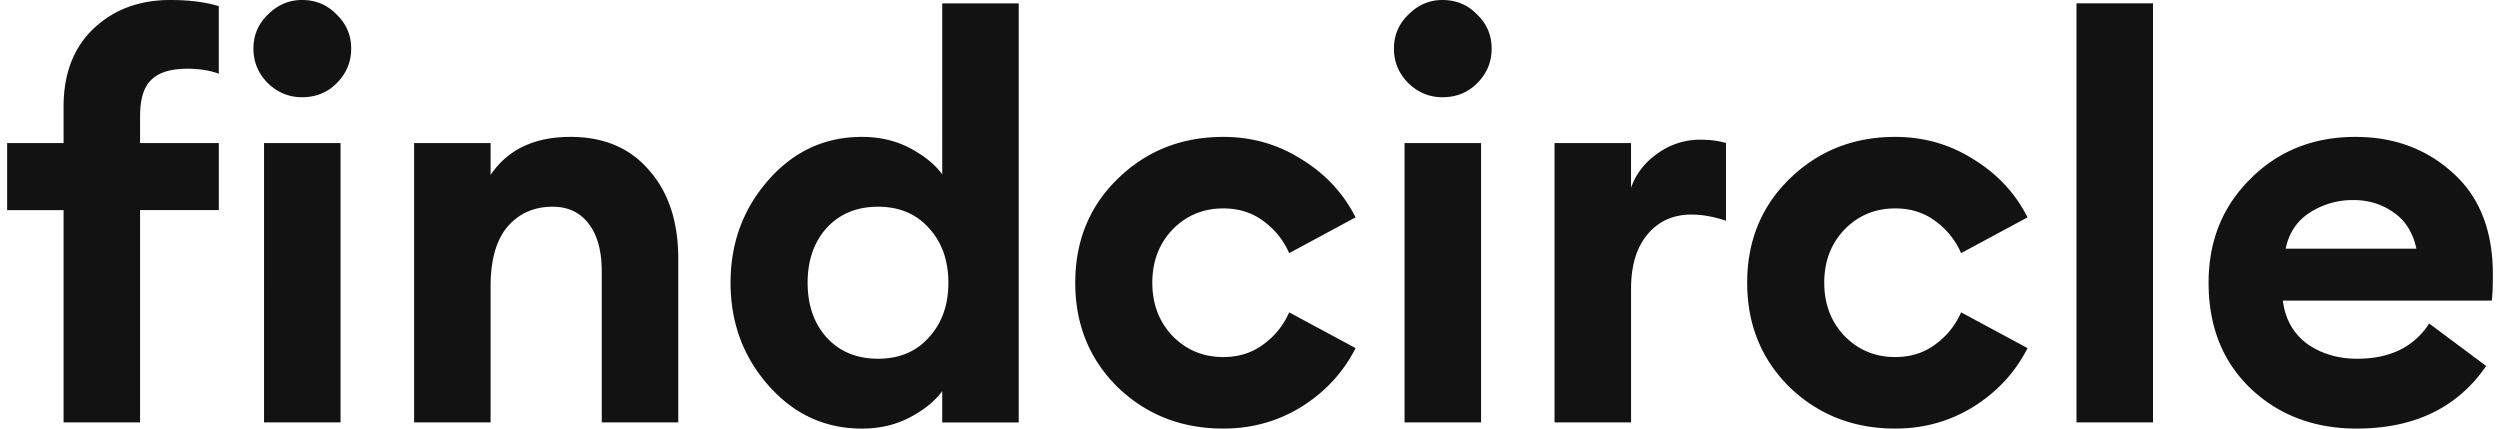
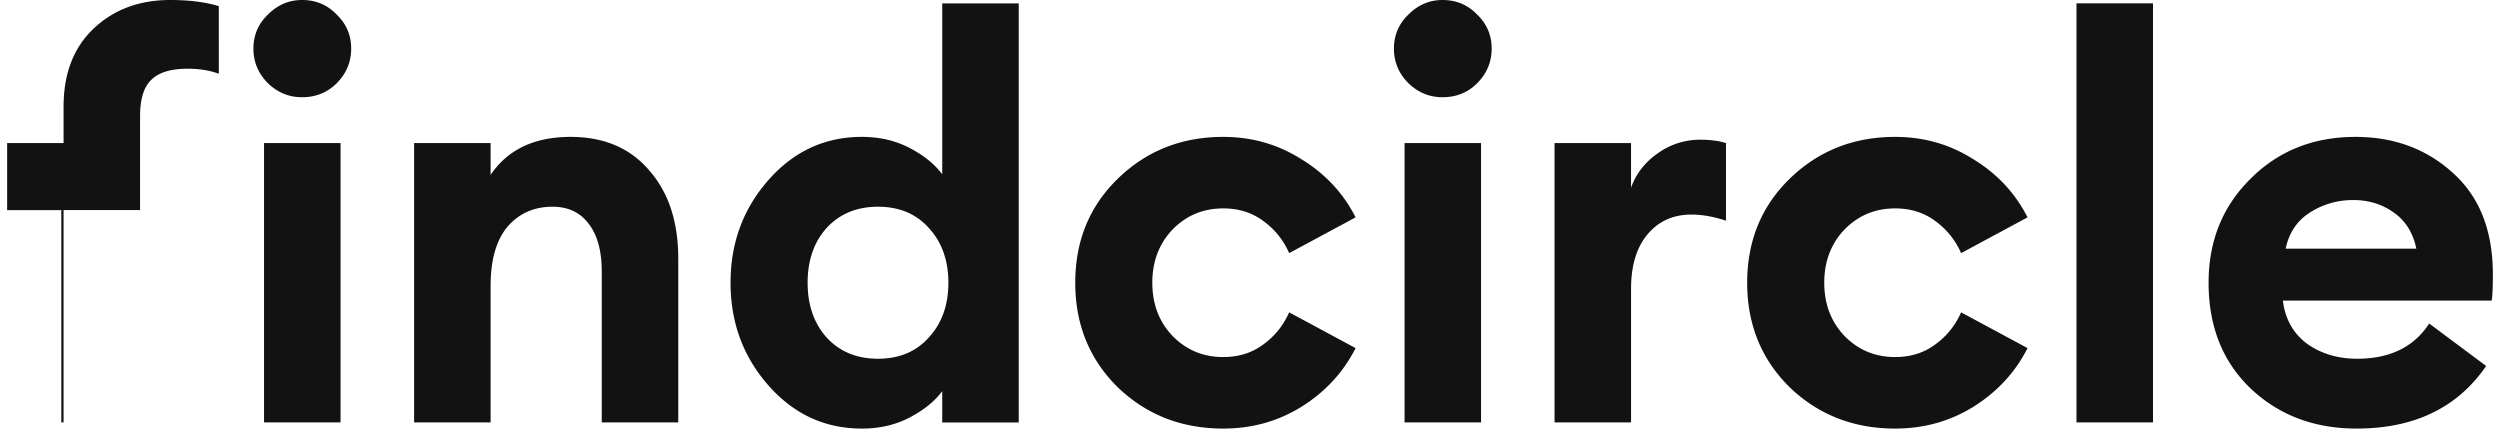
<svg xmlns="http://www.w3.org/2000/svg" width="140" height="24" fill="none">
-   <path fill="#121212" d="M3.56 23.656v-11.89H.4V8.01h3.16V5.977c0-1.857.562-3.317 1.688-4.381S7.802 0 9.533 0c1.063 0 1.97.115 2.72.344V4.13c-.5-.187-1.083-.281-1.75-.281-.939 0-1.617.208-2.034.626-.417.396-.625 1.074-.625 2.033V8.01h4.41v3.755h-4.41v11.89H3.559zM16.913 5.445c-.73 0-1.366-.261-1.908-.783-.542-.542-.813-1.189-.813-1.94 0-.75.27-1.387.813-1.908C15.548.27 16.184 0 16.914 0c.771 0 1.418.271 1.939.814.542.521.813 1.157.813 1.908 0 .751-.271 1.398-.813 1.94-.521.522-1.168.783-1.94.783zm-2.127 18.21V8.01h4.285v15.646h-4.285zm8.404.001V8.01h4.284v1.784c.96-1.419 2.45-2.128 4.473-2.128 1.876 0 3.346.626 4.41 1.878 1.084 1.23 1.626 2.878 1.626 4.944v9.168h-4.285v-8.449c0-1.147-.24-2.034-.72-2.66-.479-.646-1.156-.97-2.032-.97-1.043 0-1.887.376-2.533 1.127-.626.751-.939 1.857-.939 3.317v7.635H23.19zM48.261 24c-2.064 0-3.805-.803-5.223-2.41-1.418-1.606-2.127-3.525-2.127-5.757 0-2.232.71-4.151 2.127-5.757 1.418-1.607 3.159-2.41 5.223-2.41 1 0 1.897.209 2.69.626.792.417 1.397.907 1.814 1.47V.189h4.284v23.468h-4.284v-1.752c-.417.563-1.022 1.053-1.814 1.47-.793.417-1.69.626-2.69.626zm-1.97-5.1c.73.792 1.689 1.189 2.877 1.189 1.188 0 2.137-.397 2.846-1.19.73-.792 1.095-1.814 1.095-3.066 0-1.252-.365-2.274-1.095-3.066-.709-.793-1.658-1.19-2.846-1.19-1.188 0-2.148.397-2.877 1.19-.71.792-1.064 1.815-1.064 3.066 0 1.252.355 2.274 1.064 3.067zM68.502 24c-2.335 0-4.305-.772-5.91-2.316-1.586-1.564-2.378-3.515-2.378-5.85 0-2.337.792-4.277 2.377-5.821 1.605-1.565 3.576-2.347 5.911-2.347 1.606 0 3.065.417 4.379 1.252 1.334.813 2.345 1.898 3.033 3.254l-3.721 2.003a4.34 4.34 0 0 0-1.47-1.815c-.626-.46-1.366-.689-2.22-.689-1.127 0-2.076.397-2.847 1.19-.75.792-1.126 1.783-1.126 2.972 0 1.19.375 2.18 1.126 2.973.771.792 1.72 1.189 2.846 1.189.855 0 1.595-.23 2.22-.689a4.34 4.34 0 0 0 1.47-1.815l3.722 2.003c-.688 1.356-1.699 2.451-3.033 3.286-1.314.813-2.773 1.22-4.379 1.22zM80.781 5.445c-.73 0-1.365-.261-1.907-.783-.542-.542-.814-1.189-.814-1.94 0-.75.272-1.387.814-1.908C79.416.27 80.052 0 80.78 0c.772 0 1.418.271 1.94.814.542.521.813 1.157.813 1.908 0 .751-.271 1.398-.814 1.94-.52.522-1.167.783-1.939.783zm-2.126 18.21V8.01h4.284v15.646h-4.284zm8.399.001V8.01h4.284v2.504c.272-.772.762-1.408 1.47-1.909a4.05 4.05 0 0 1 2.409-.782c.542 0 1.021.062 1.438.187v4.35c-.688-.23-1.334-.344-1.939-.344-1.021 0-1.845.375-2.47 1.126-.605.73-.907 1.742-.907 3.035v7.479h-4.285zM106.13 24c-2.335 0-4.305-.772-5.911-2.316-1.584-1.564-2.377-3.515-2.377-5.85 0-2.337.793-4.277 2.377-5.821 1.606-1.565 3.576-2.347 5.911-2.347 1.606 0 3.065.417 4.379 1.252 1.334.813 2.346 1.898 3.034 3.254l-3.722 2.003a4.345 4.345 0 0 0-1.47-1.815c-.626-.46-1.366-.689-2.221-.689-1.126 0-2.074.397-2.846 1.19-.75.792-1.126 1.783-1.126 2.972 0 1.19.376 2.18 1.126 2.973.772.792 1.72 1.189 2.846 1.189.855 0 1.595-.23 2.221-.689a4.345 4.345 0 0 0 1.47-1.815l3.722 2.003c-.688 1.356-1.7 2.451-3.034 3.286-1.314.813-2.773 1.22-4.379 1.22zm10.153-.344V.188h4.285v23.468h-4.285zm15.686.344c-2.377 0-4.358-.751-5.942-2.253-1.564-1.502-2.346-3.473-2.346-5.914 0-2.336.782-4.276 2.346-5.82 1.564-1.565 3.524-2.347 5.88-2.347 2.168 0 3.992.678 5.473 2.034 1.48 1.335 2.22 3.223 2.22 5.664 0 .688-.02 1.178-.062 1.47h-11.697c.125 1.023.573 1.826 1.345 2.41.792.563 1.73.845 2.814.845 1.835 0 3.18-.657 4.035-1.972l3.19 2.378C137.62 22.832 135.201 24 131.969 24zm-3.972-10.076h7.319c-.188-.897-.615-1.575-1.283-2.034-.646-.458-1.397-.688-2.251-.688-.876 0-1.679.23-2.409.688-.729.46-1.188 1.137-1.376 2.034z" />
+   <path fill="#121212" d="M3.56 23.656v-11.89H.4V8.01h3.16V5.977c0-1.857.562-3.317 1.688-4.381S7.802 0 9.533 0c1.063 0 1.97.115 2.72.344V4.13c-.5-.187-1.083-.281-1.75-.281-.939 0-1.617.208-2.034.626-.417.396-.625 1.074-.625 2.033V8.01v3.755h-4.41v11.89H3.559zM16.913 5.445c-.73 0-1.366-.261-1.908-.783-.542-.542-.813-1.189-.813-1.94 0-.75.27-1.387.813-1.908C15.548.27 16.184 0 16.914 0c.771 0 1.418.271 1.939.814.542.521.813 1.157.813 1.908 0 .751-.271 1.398-.813 1.94-.521.522-1.168.783-1.94.783zm-2.127 18.21V8.01h4.285v15.646h-4.285zm8.404.001V8.01h4.284v1.784c.96-1.419 2.45-2.128 4.473-2.128 1.876 0 3.346.626 4.41 1.878 1.084 1.23 1.626 2.878 1.626 4.944v9.168h-4.285v-8.449c0-1.147-.24-2.034-.72-2.66-.479-.646-1.156-.97-2.032-.97-1.043 0-1.887.376-2.533 1.127-.626.751-.939 1.857-.939 3.317v7.635H23.19zM48.261 24c-2.064 0-3.805-.803-5.223-2.41-1.418-1.606-2.127-3.525-2.127-5.757 0-2.232.71-4.151 2.127-5.757 1.418-1.607 3.159-2.41 5.223-2.41 1 0 1.897.209 2.69.626.792.417 1.397.907 1.814 1.47V.189h4.284v23.468h-4.284v-1.752c-.417.563-1.022 1.053-1.814 1.47-.793.417-1.69.626-2.69.626zm-1.97-5.1c.73.792 1.689 1.189 2.877 1.189 1.188 0 2.137-.397 2.846-1.19.73-.792 1.095-1.814 1.095-3.066 0-1.252-.365-2.274-1.095-3.066-.709-.793-1.658-1.19-2.846-1.19-1.188 0-2.148.397-2.877 1.19-.71.792-1.064 1.815-1.064 3.066 0 1.252.355 2.274 1.064 3.067zM68.502 24c-2.335 0-4.305-.772-5.91-2.316-1.586-1.564-2.378-3.515-2.378-5.85 0-2.337.792-4.277 2.377-5.821 1.605-1.565 3.576-2.347 5.911-2.347 1.606 0 3.065.417 4.379 1.252 1.334.813 2.345 1.898 3.033 3.254l-3.721 2.003a4.34 4.34 0 0 0-1.47-1.815c-.626-.46-1.366-.689-2.22-.689-1.127 0-2.076.397-2.847 1.19-.75.792-1.126 1.783-1.126 2.972 0 1.19.375 2.18 1.126 2.973.771.792 1.72 1.189 2.846 1.189.855 0 1.595-.23 2.22-.689a4.34 4.34 0 0 0 1.47-1.815l3.722 2.003c-.688 1.356-1.699 2.451-3.033 3.286-1.314.813-2.773 1.22-4.379 1.22zM80.781 5.445c-.73 0-1.365-.261-1.907-.783-.542-.542-.814-1.189-.814-1.94 0-.75.272-1.387.814-1.908C79.416.27 80.052 0 80.78 0c.772 0 1.418.271 1.94.814.542.521.813 1.157.813 1.908 0 .751-.271 1.398-.814 1.94-.52.522-1.167.783-1.939.783zm-2.126 18.21V8.01h4.284v15.646h-4.284zm8.399.001V8.01h4.284v2.504c.272-.772.762-1.408 1.47-1.909a4.05 4.05 0 0 1 2.409-.782c.542 0 1.021.062 1.438.187v4.35c-.688-.23-1.334-.344-1.939-.344-1.021 0-1.845.375-2.47 1.126-.605.73-.907 1.742-.907 3.035v7.479h-4.285zM106.13 24c-2.335 0-4.305-.772-5.911-2.316-1.584-1.564-2.377-3.515-2.377-5.85 0-2.337.793-4.277 2.377-5.821 1.606-1.565 3.576-2.347 5.911-2.347 1.606 0 3.065.417 4.379 1.252 1.334.813 2.346 1.898 3.034 3.254l-3.722 2.003a4.345 4.345 0 0 0-1.47-1.815c-.626-.46-1.366-.689-2.221-.689-1.126 0-2.074.397-2.846 1.19-.75.792-1.126 1.783-1.126 2.972 0 1.19.376 2.18 1.126 2.973.772.792 1.72 1.189 2.846 1.189.855 0 1.595-.23 2.221-.689a4.345 4.345 0 0 0 1.47-1.815l3.722 2.003c-.688 1.356-1.7 2.451-3.034 3.286-1.314.813-2.773 1.22-4.379 1.22zm10.153-.344V.188h4.285v23.468h-4.285zm15.686.344c-2.377 0-4.358-.751-5.942-2.253-1.564-1.502-2.346-3.473-2.346-5.914 0-2.336.782-4.276 2.346-5.82 1.564-1.565 3.524-2.347 5.88-2.347 2.168 0 3.992.678 5.473 2.034 1.48 1.335 2.22 3.223 2.22 5.664 0 .688-.02 1.178-.062 1.47h-11.697c.125 1.023.573 1.826 1.345 2.41.792.563 1.73.845 2.814.845 1.835 0 3.18-.657 4.035-1.972l3.19 2.378C137.62 22.832 135.201 24 131.969 24zm-3.972-10.076h7.319c-.188-.897-.615-1.575-1.283-2.034-.646-.458-1.397-.688-2.251-.688-.876 0-1.679.23-2.409.688-.729.46-1.188 1.137-1.376 2.034z" />
</svg>